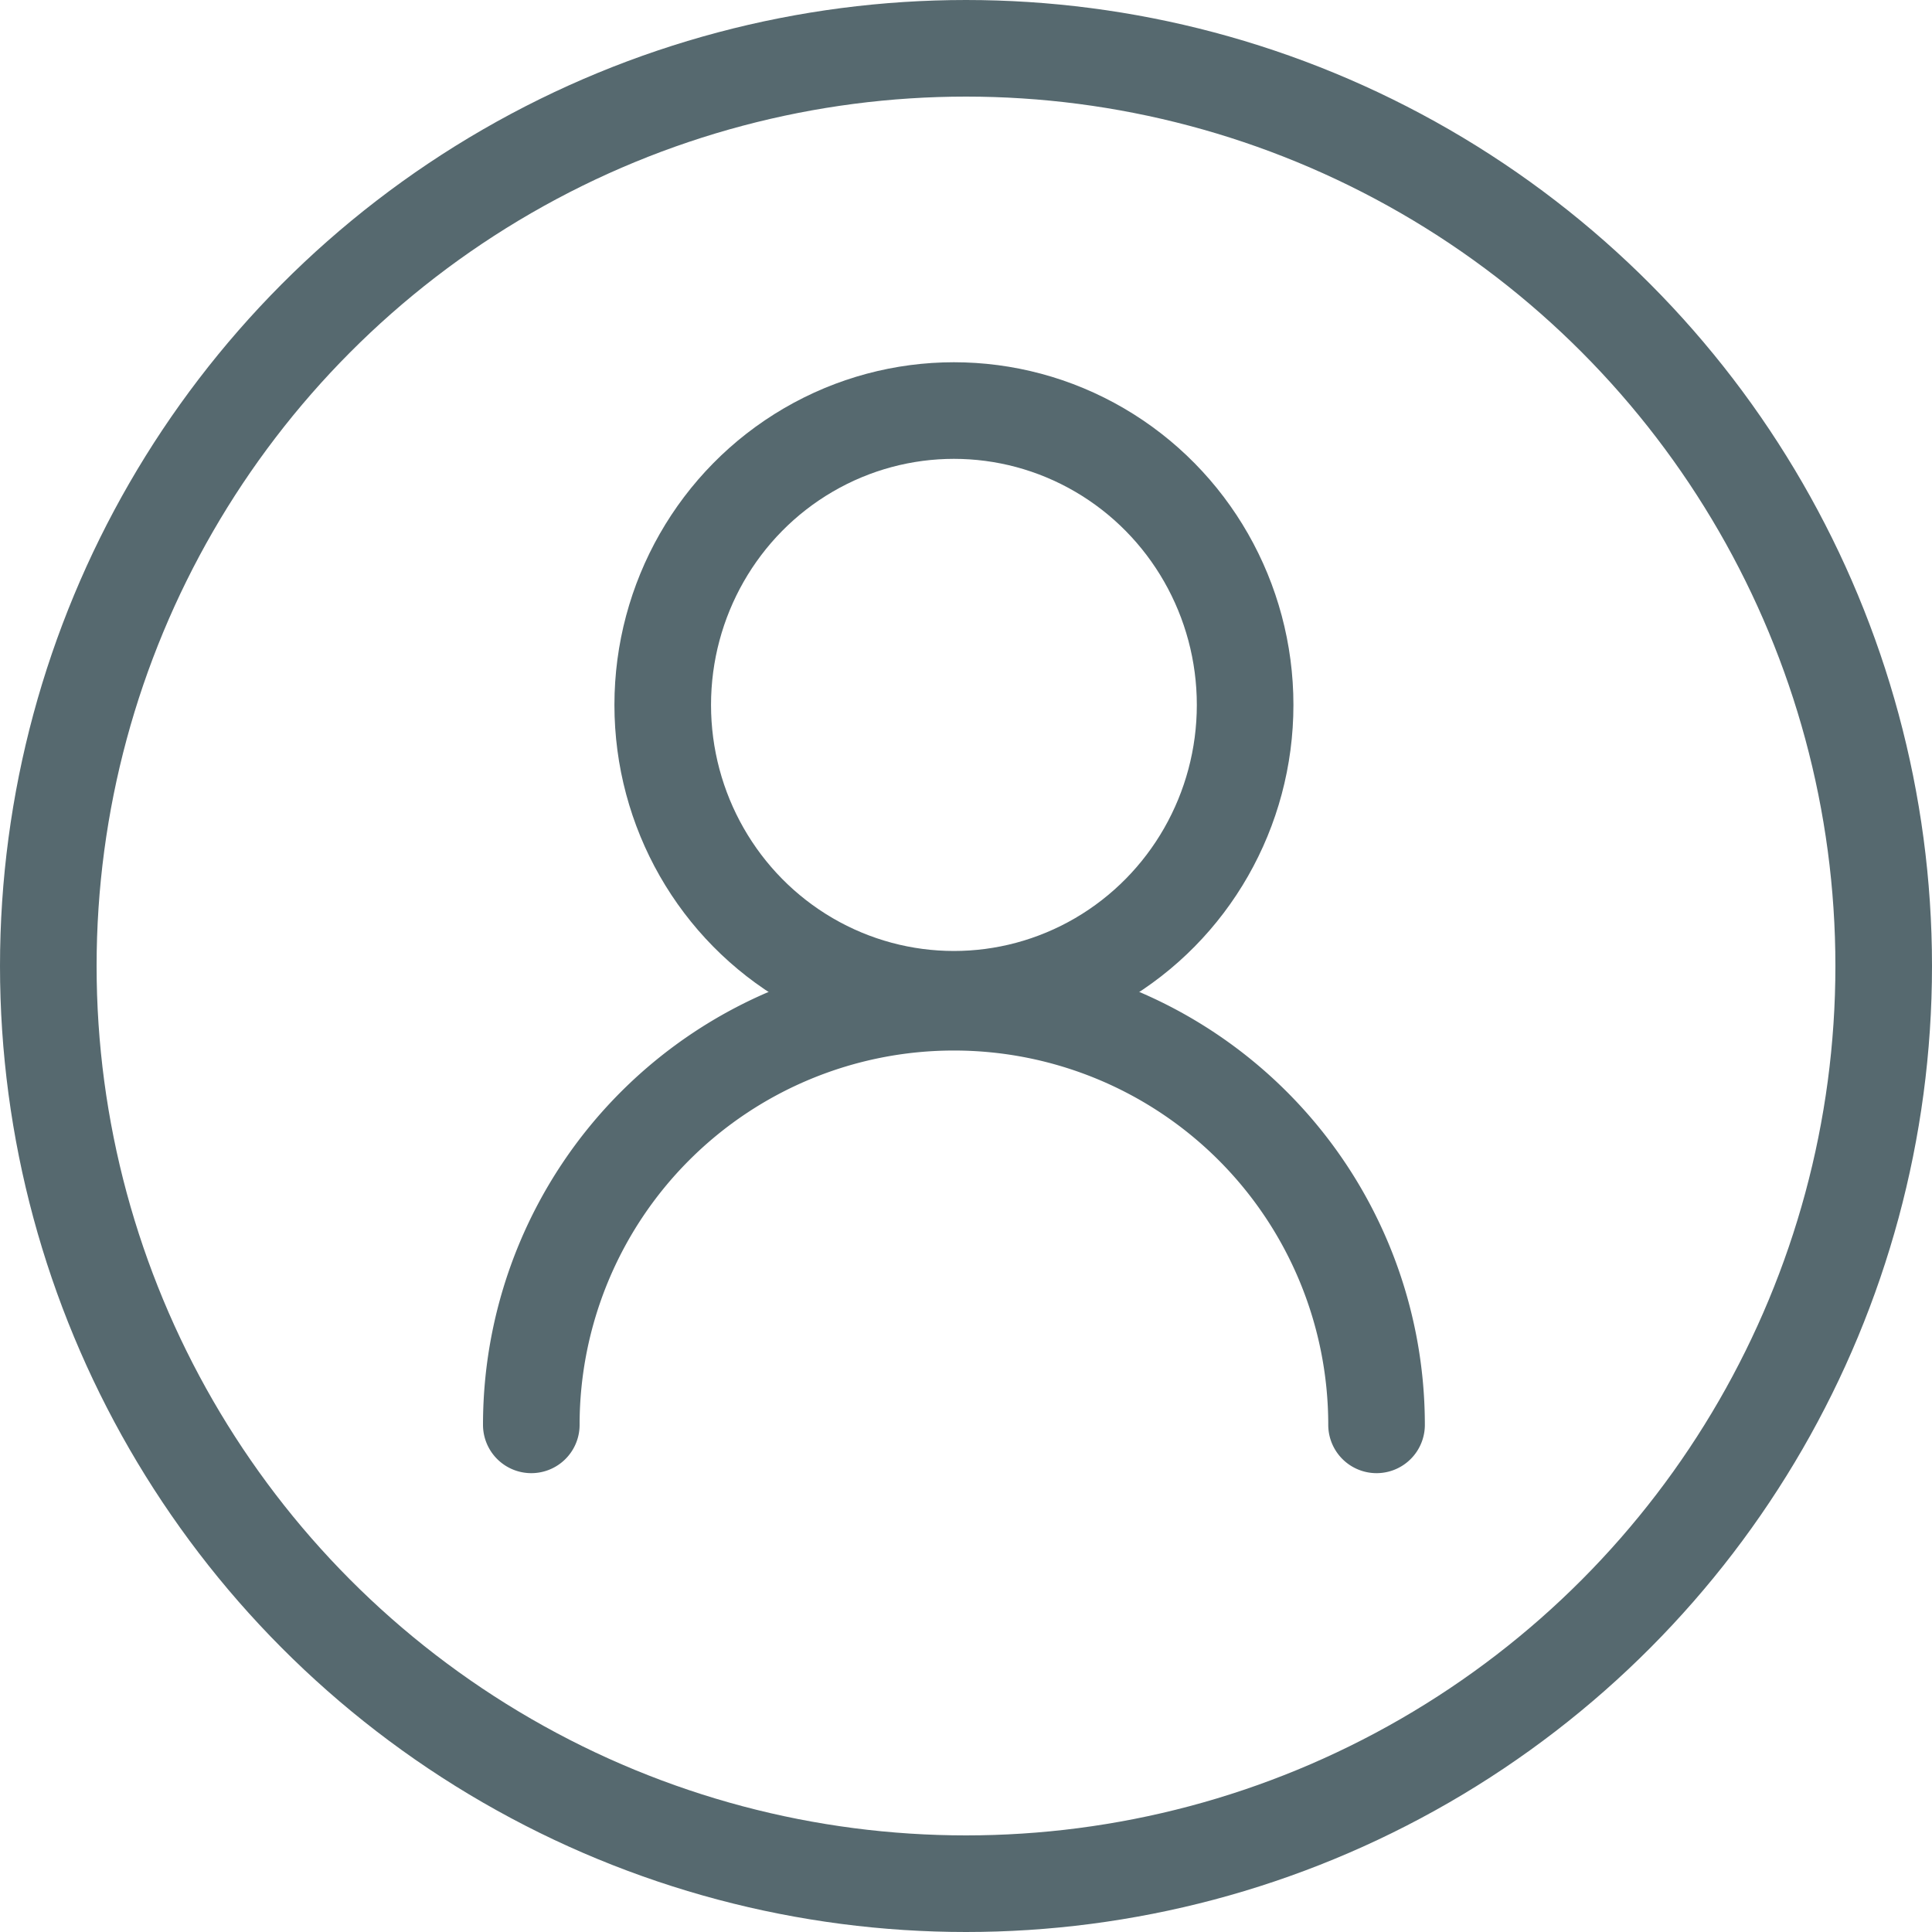
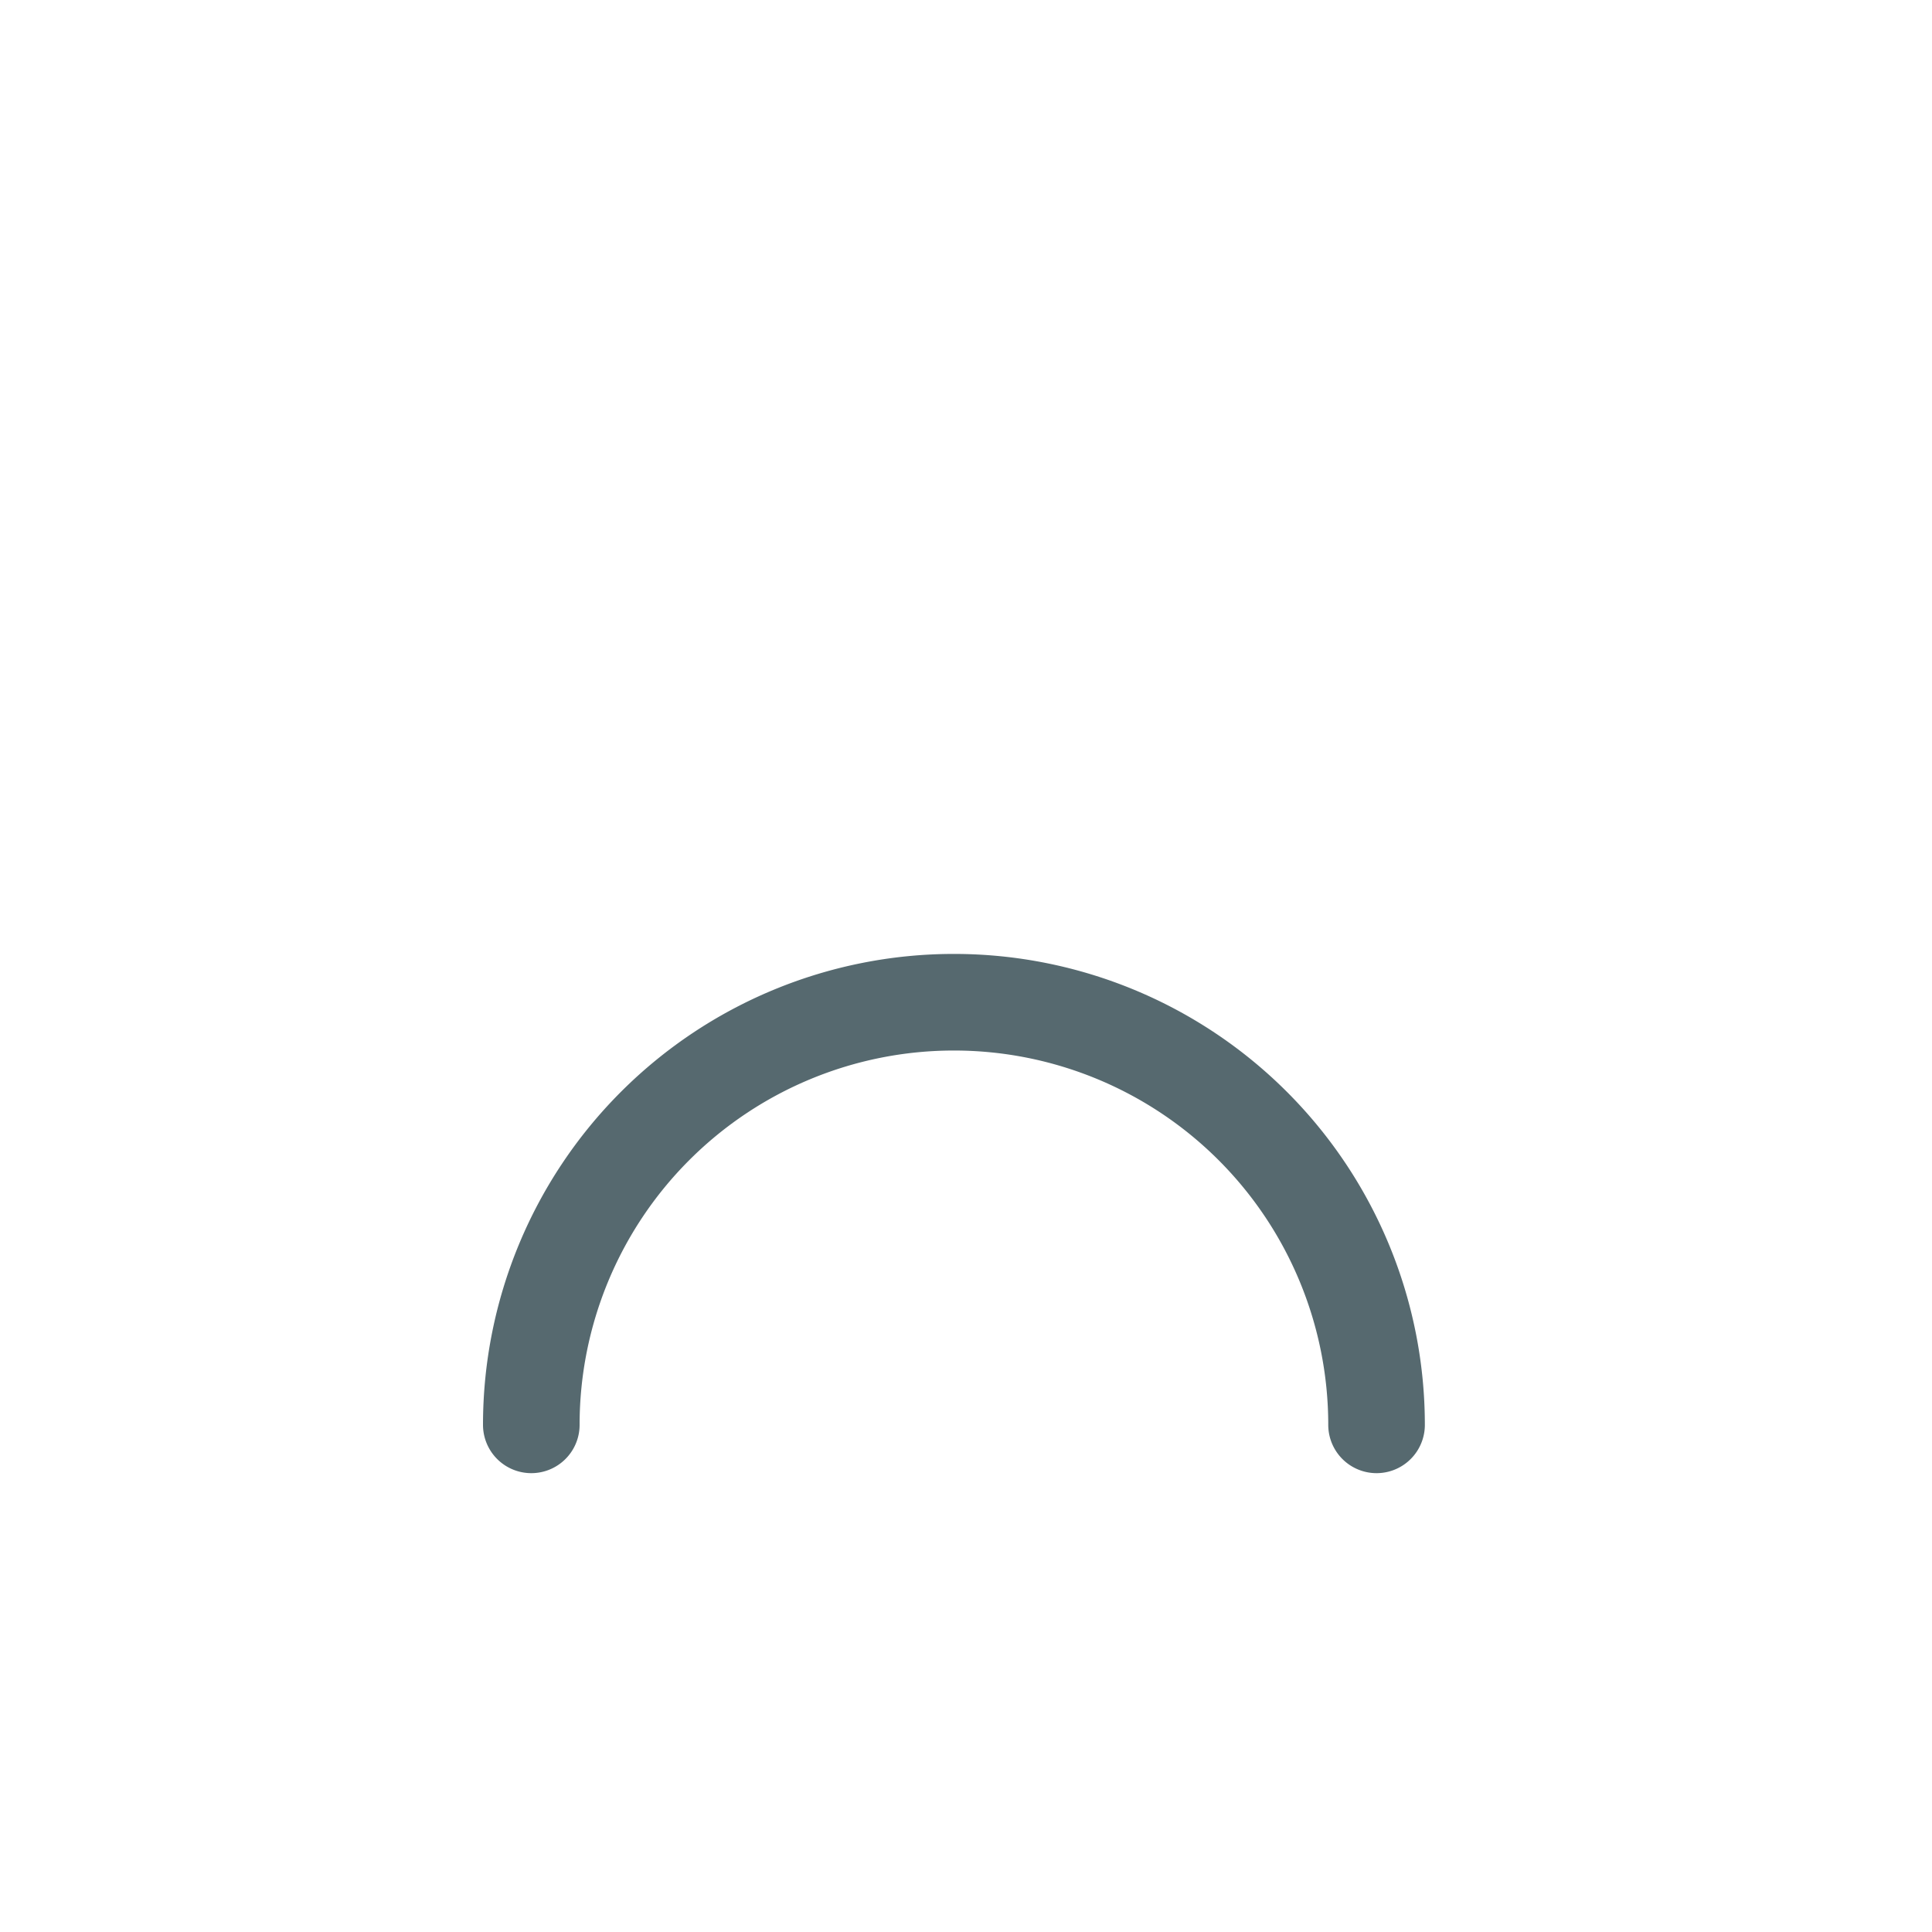
<svg xmlns="http://www.w3.org/2000/svg" id="Group_1623" data-name="Group 1623" width="80" height="80" viewBox="0 0 80 80">
  <g id="Group_1622" data-name="Group 1622" transform="translate(22 17)">
-     <ellipse id="Ellipse_307" data-name="Ellipse 307" cx="12.058" cy="12.189" rx="12.058" ry="12.189" transform="translate(5.442 0)" fill="none" stroke="#56696f" stroke-linecap="round" stroke-miterlimit="10" stroke-width="4" />
    <path id="Path_1809" data-name="Path 1809" d="M521.1,306.231a17.5,17.5,0,1,1,35,0" transform="translate(-521.1 -264.231)" fill="none" stroke="#56696f" stroke-linecap="round" stroke-miterlimit="10" stroke-width="4" />
  </g>
  <g id="Ellipse_308" data-name="Ellipse 308" fill="none" stroke="#56696f" stroke-width="4">
-     <circle cx="40" cy="40" r="40" stroke="none" />
-     <circle cx="40" cy="40" r="38" fill="none" />
-   </g>
+     </g>
</svg>